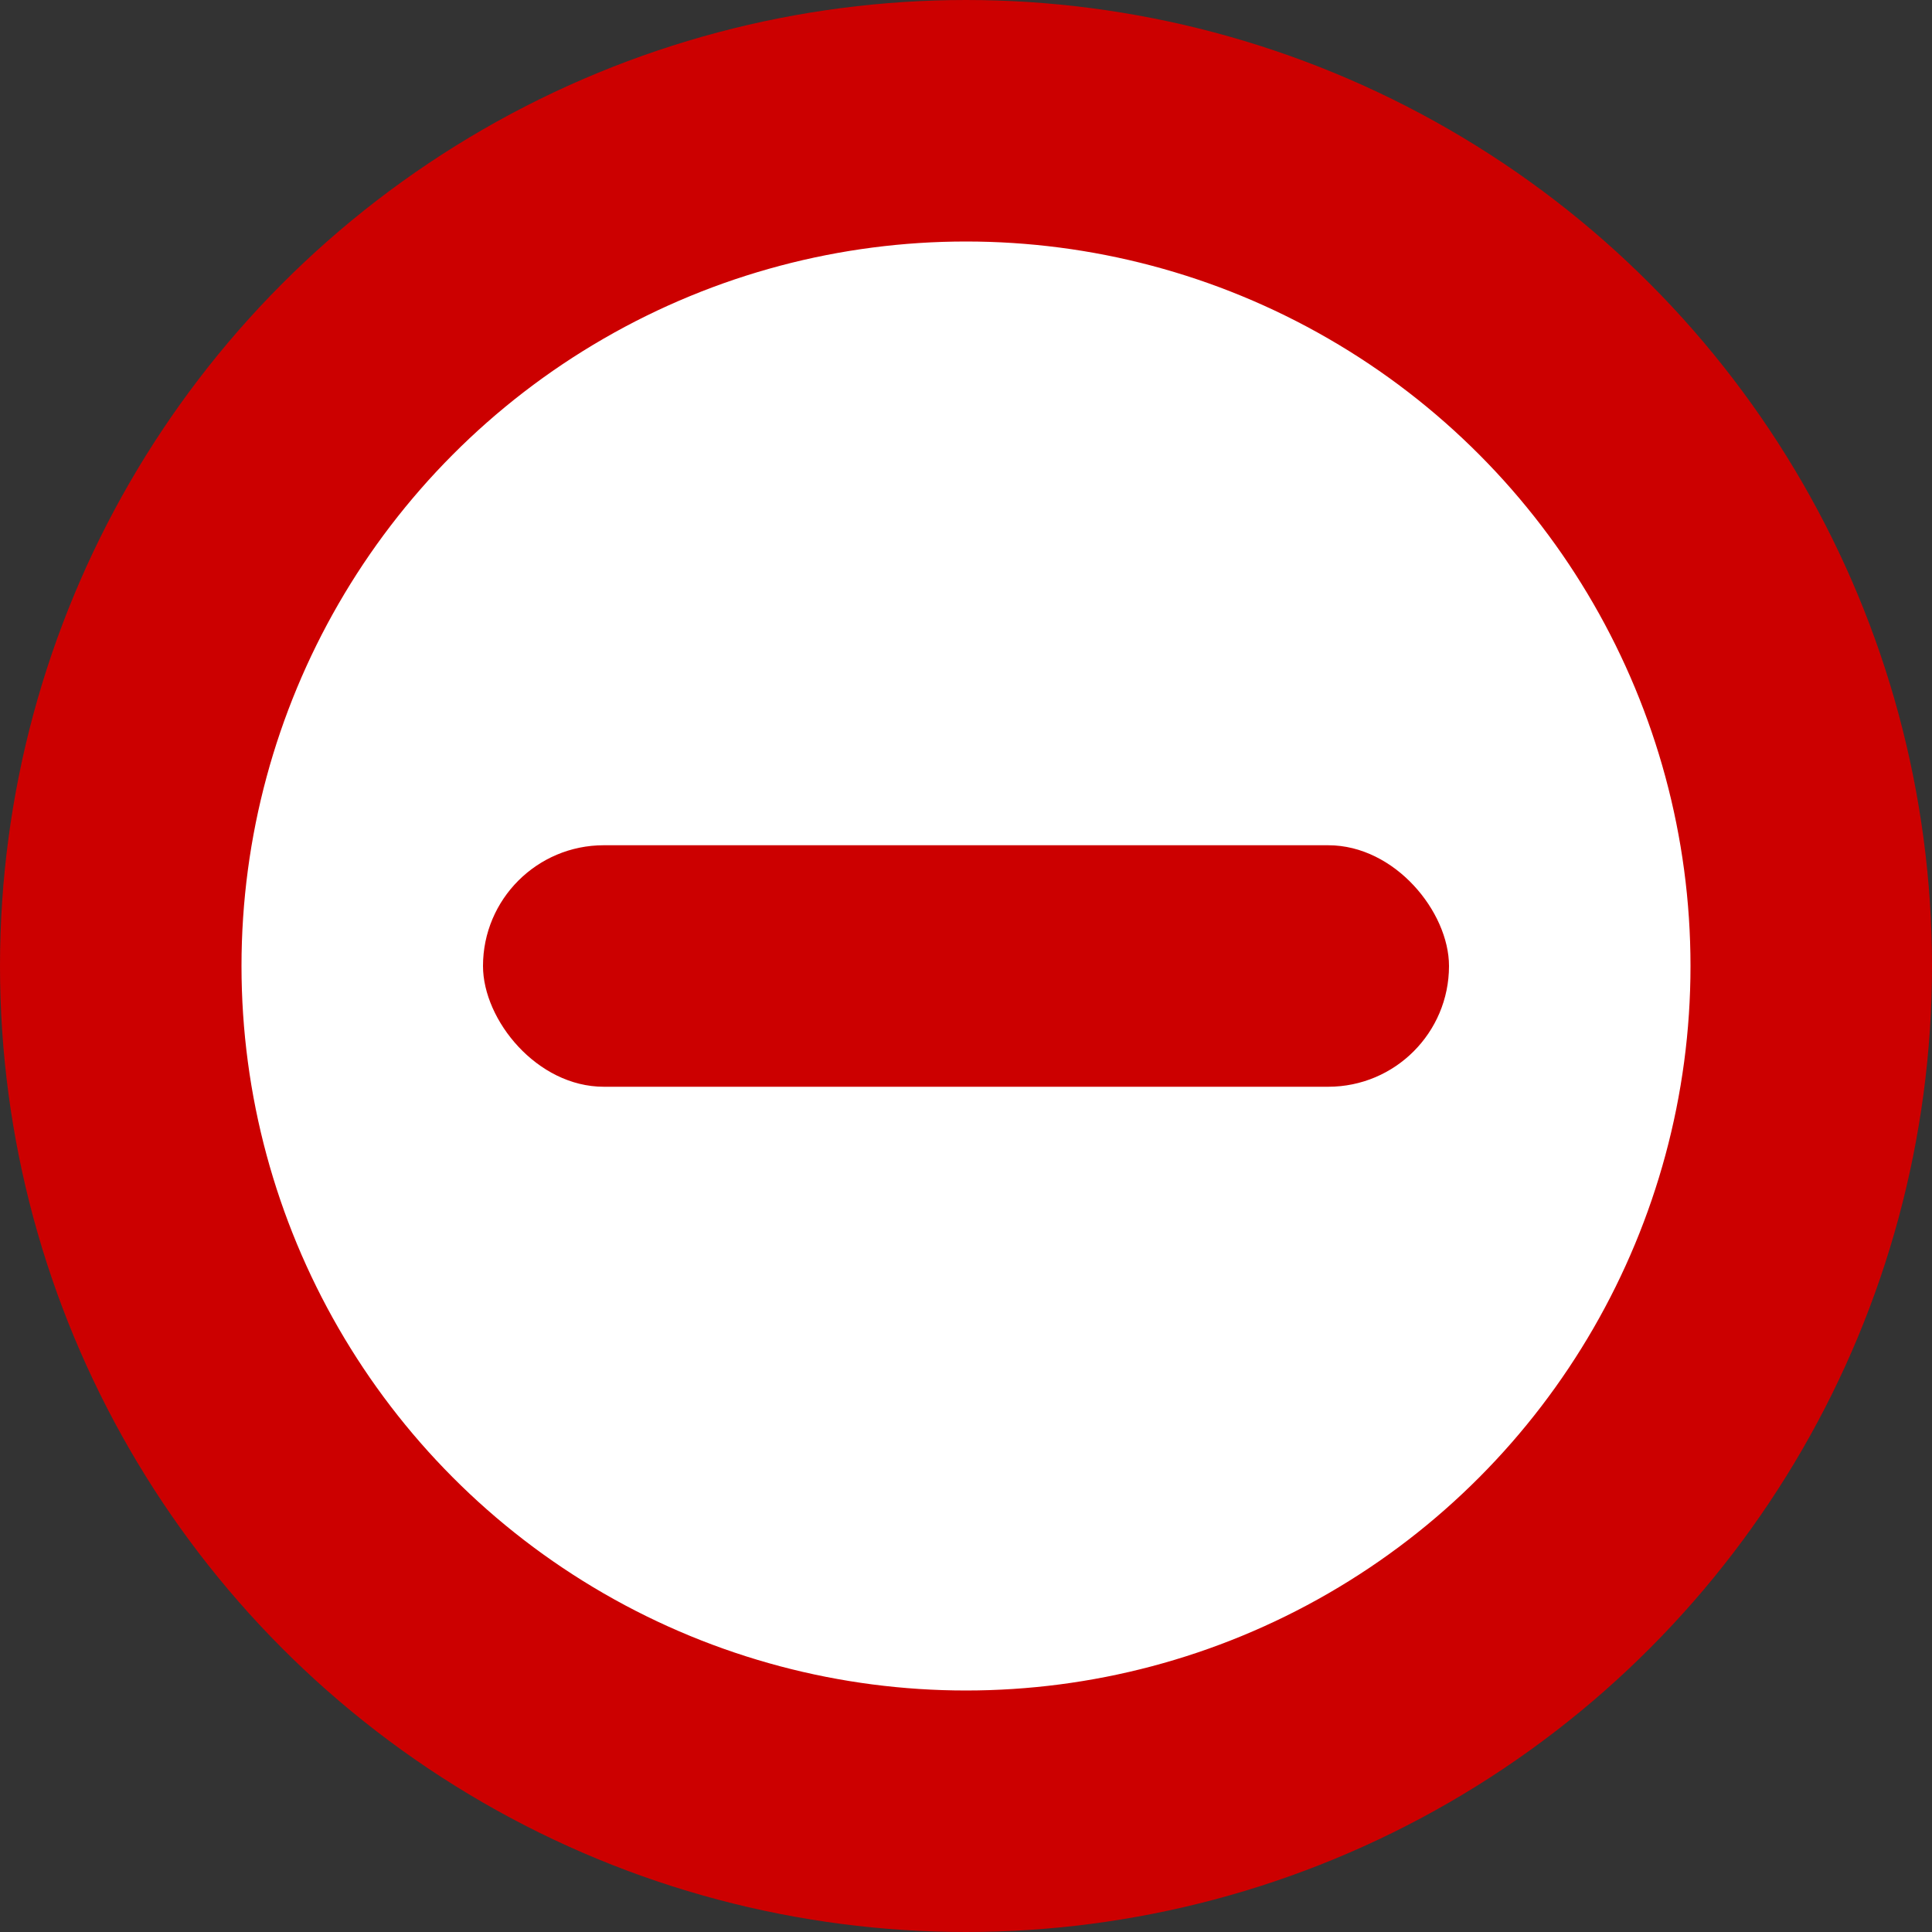
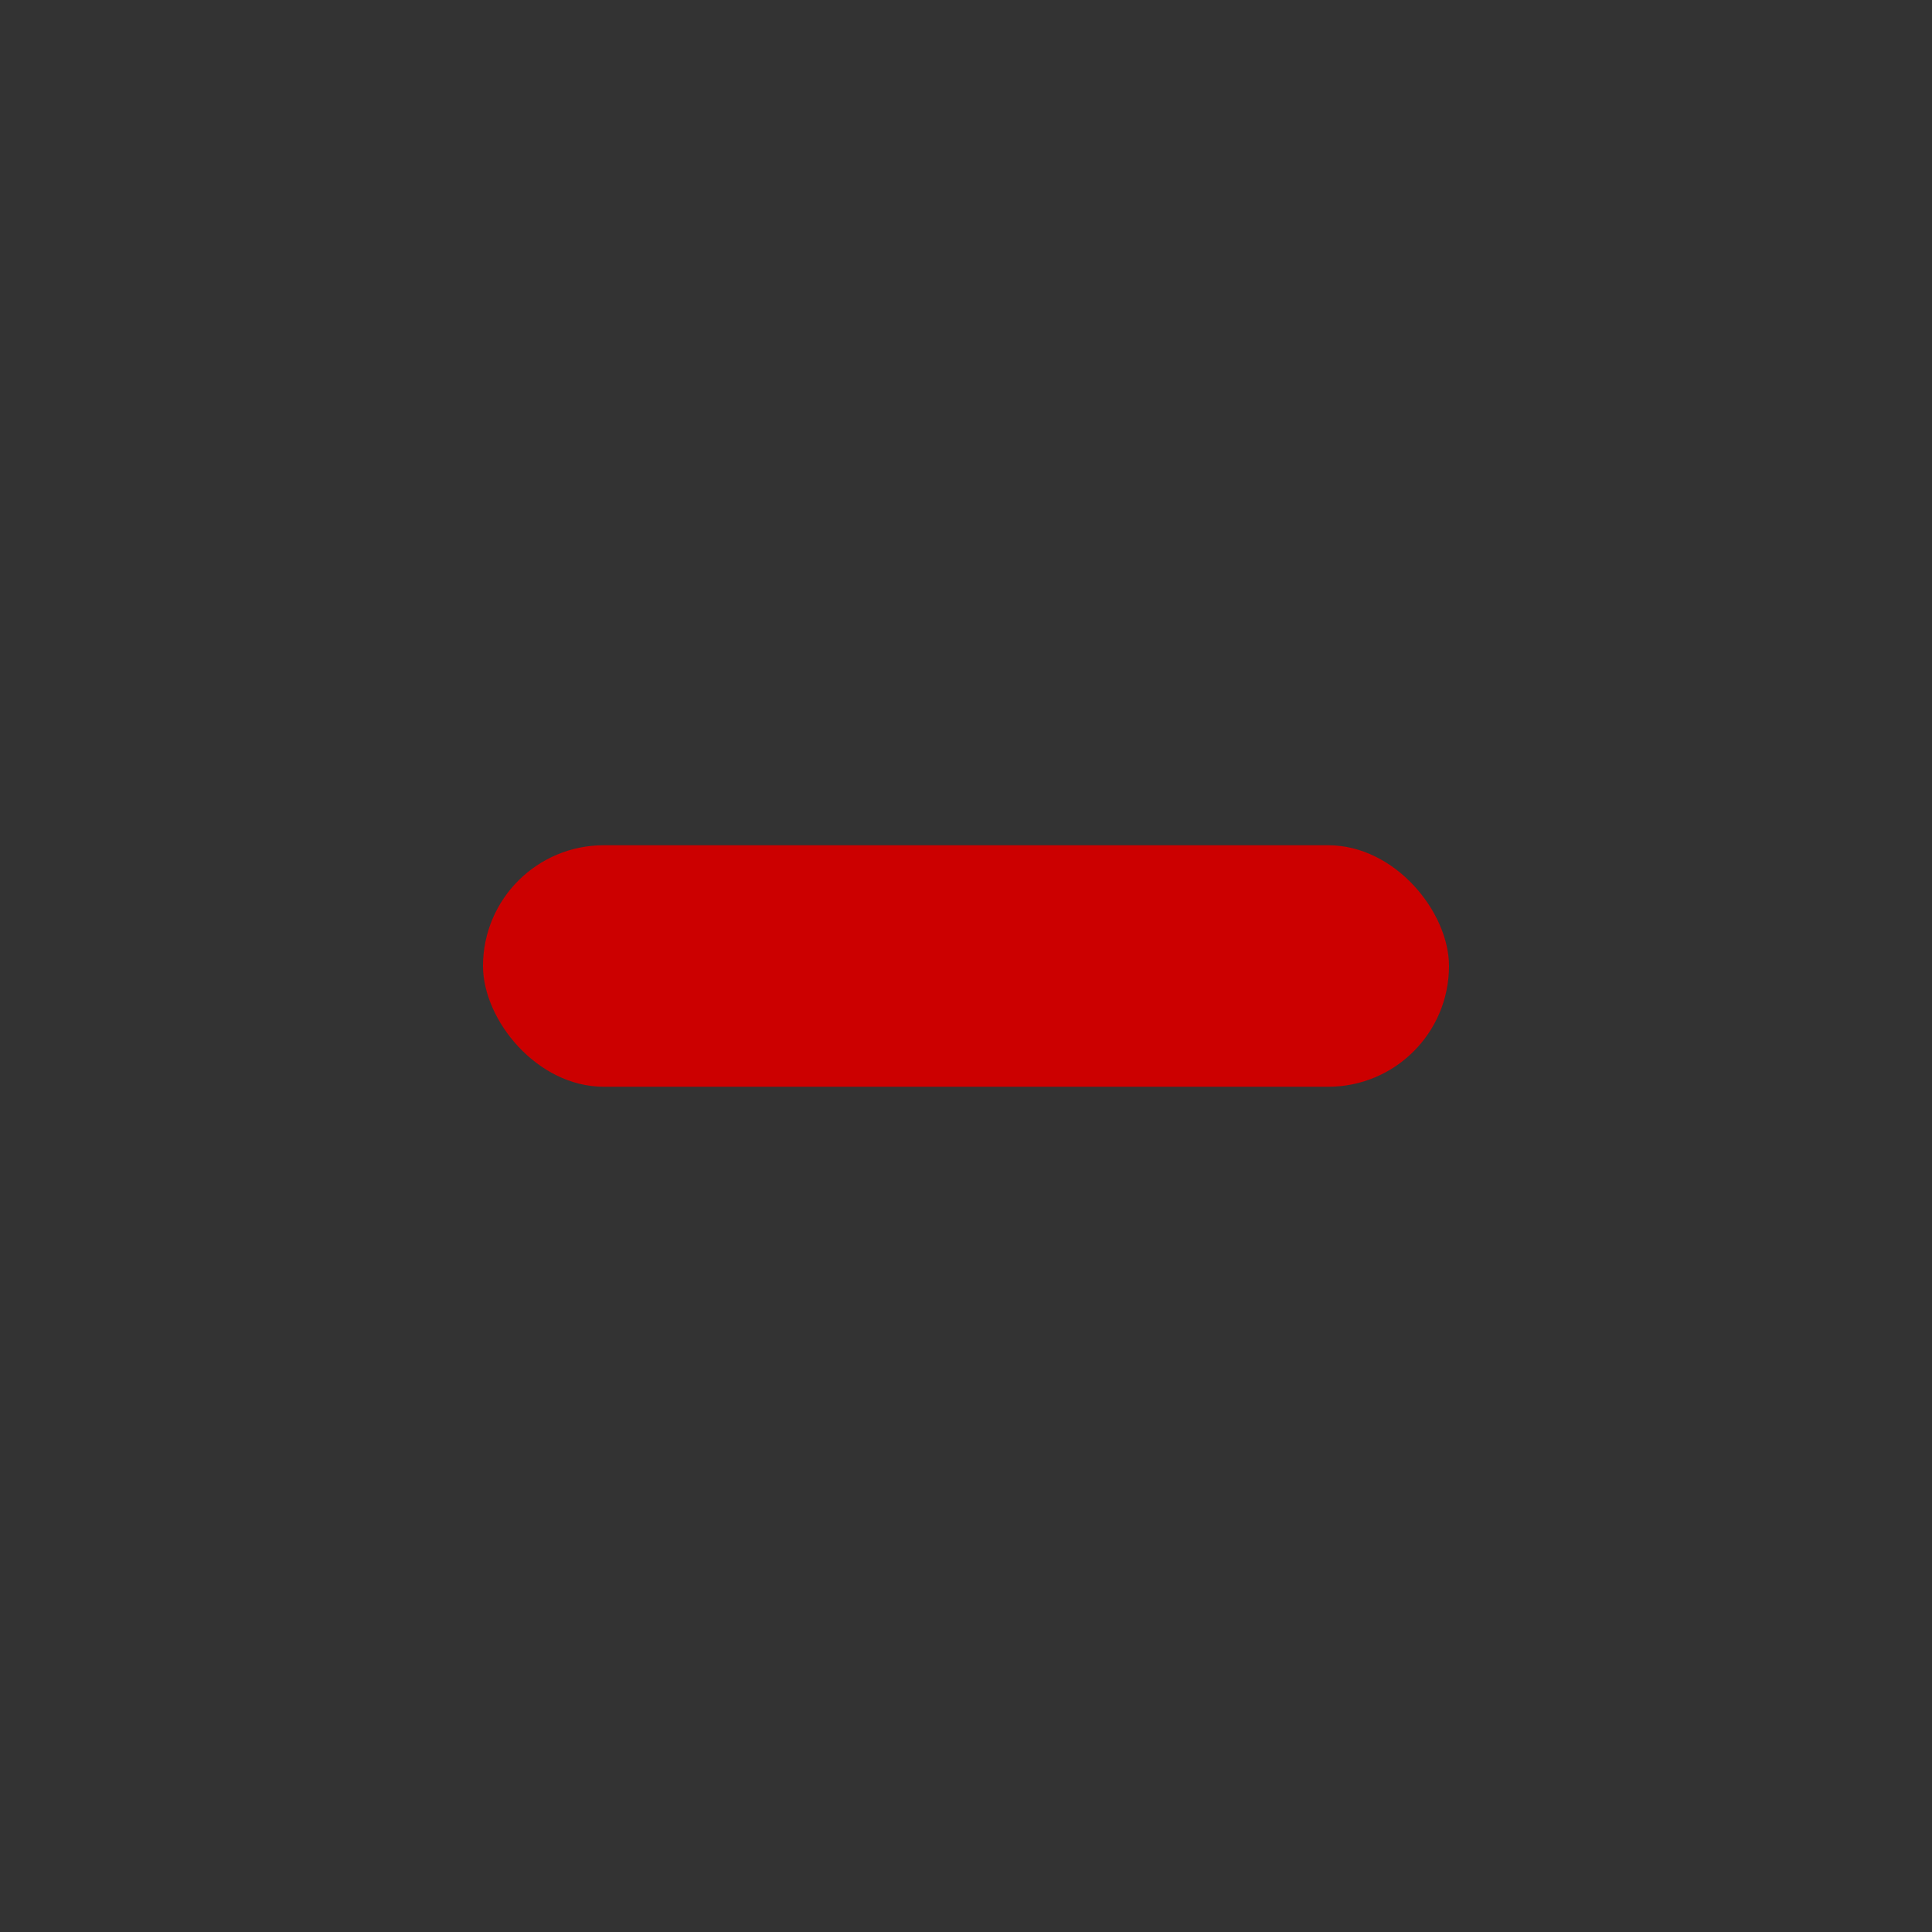
<svg xmlns="http://www.w3.org/2000/svg" width="16" height="16" viewBox="0 0 16 16" fill="none">
  <rect x="0" y="0" width="16" height="16" fill="#333333" stroke="none" />
-   <circle cx="8" cy="8" r="7" stroke="#CC0000" stroke-width="2" fill="#ffffff" />
  <rect x="4" y="7" width="8" height="2" rx="1" fill="#CC0000" />
</svg>